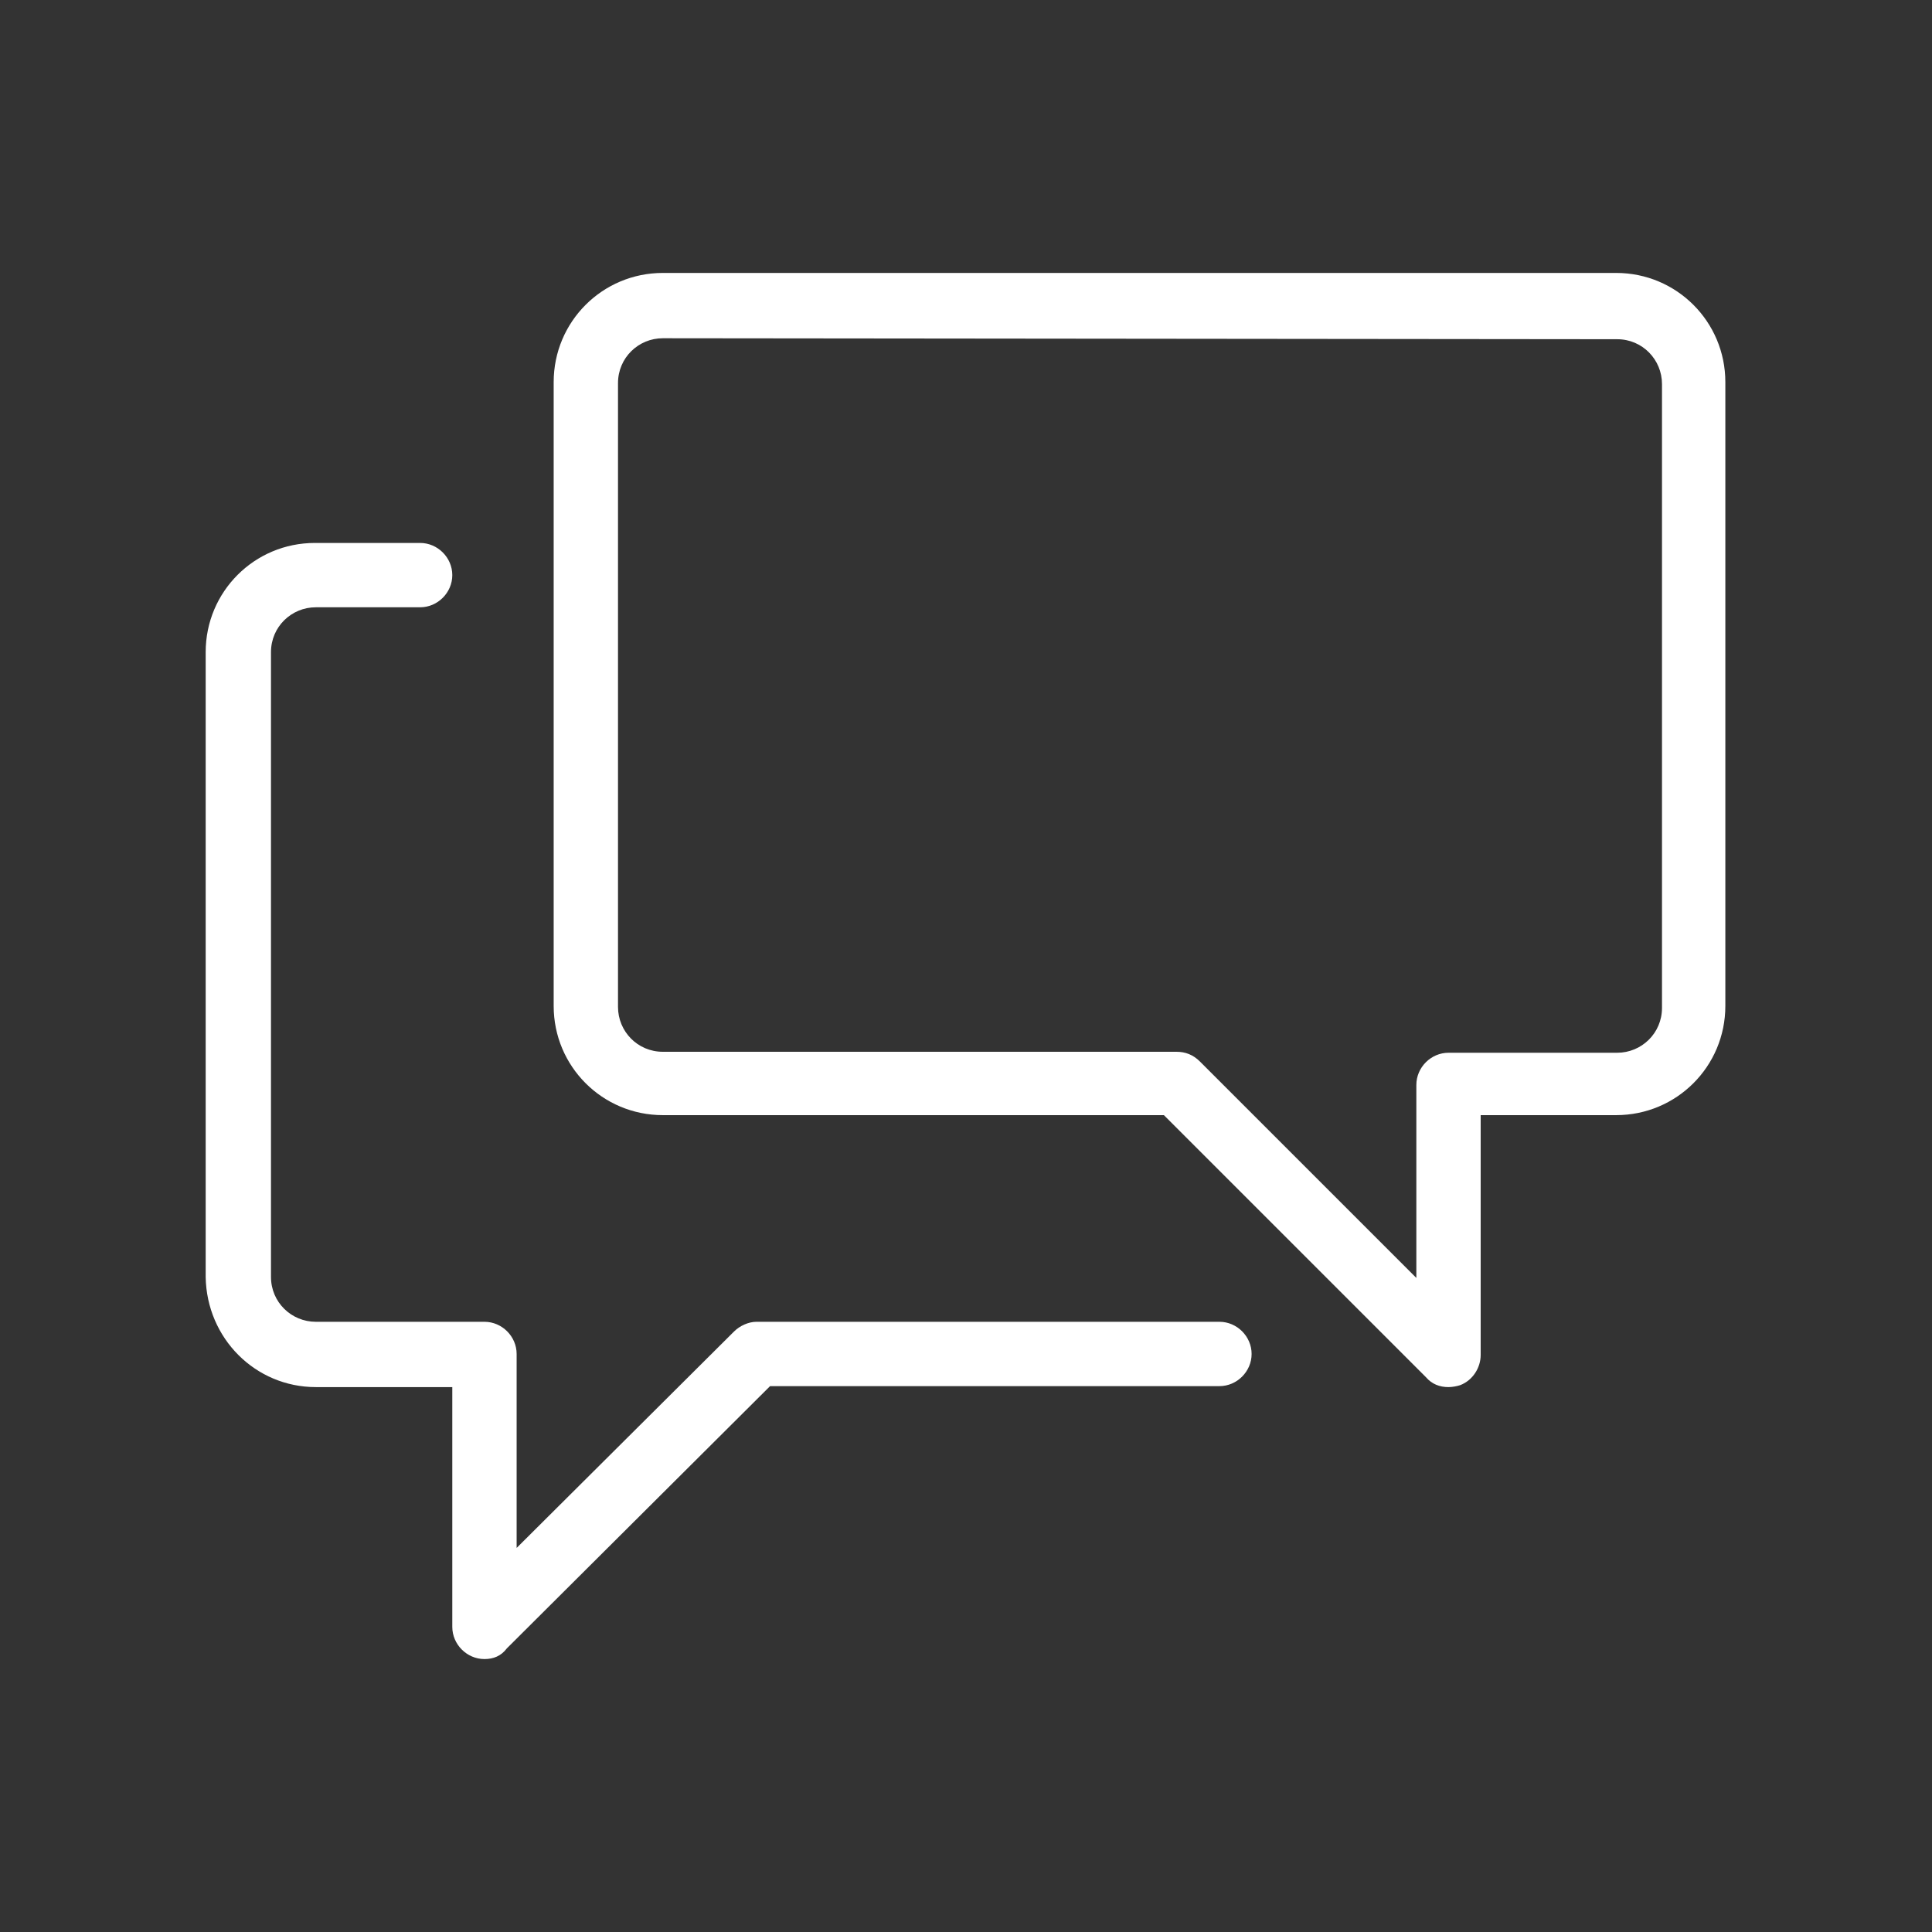
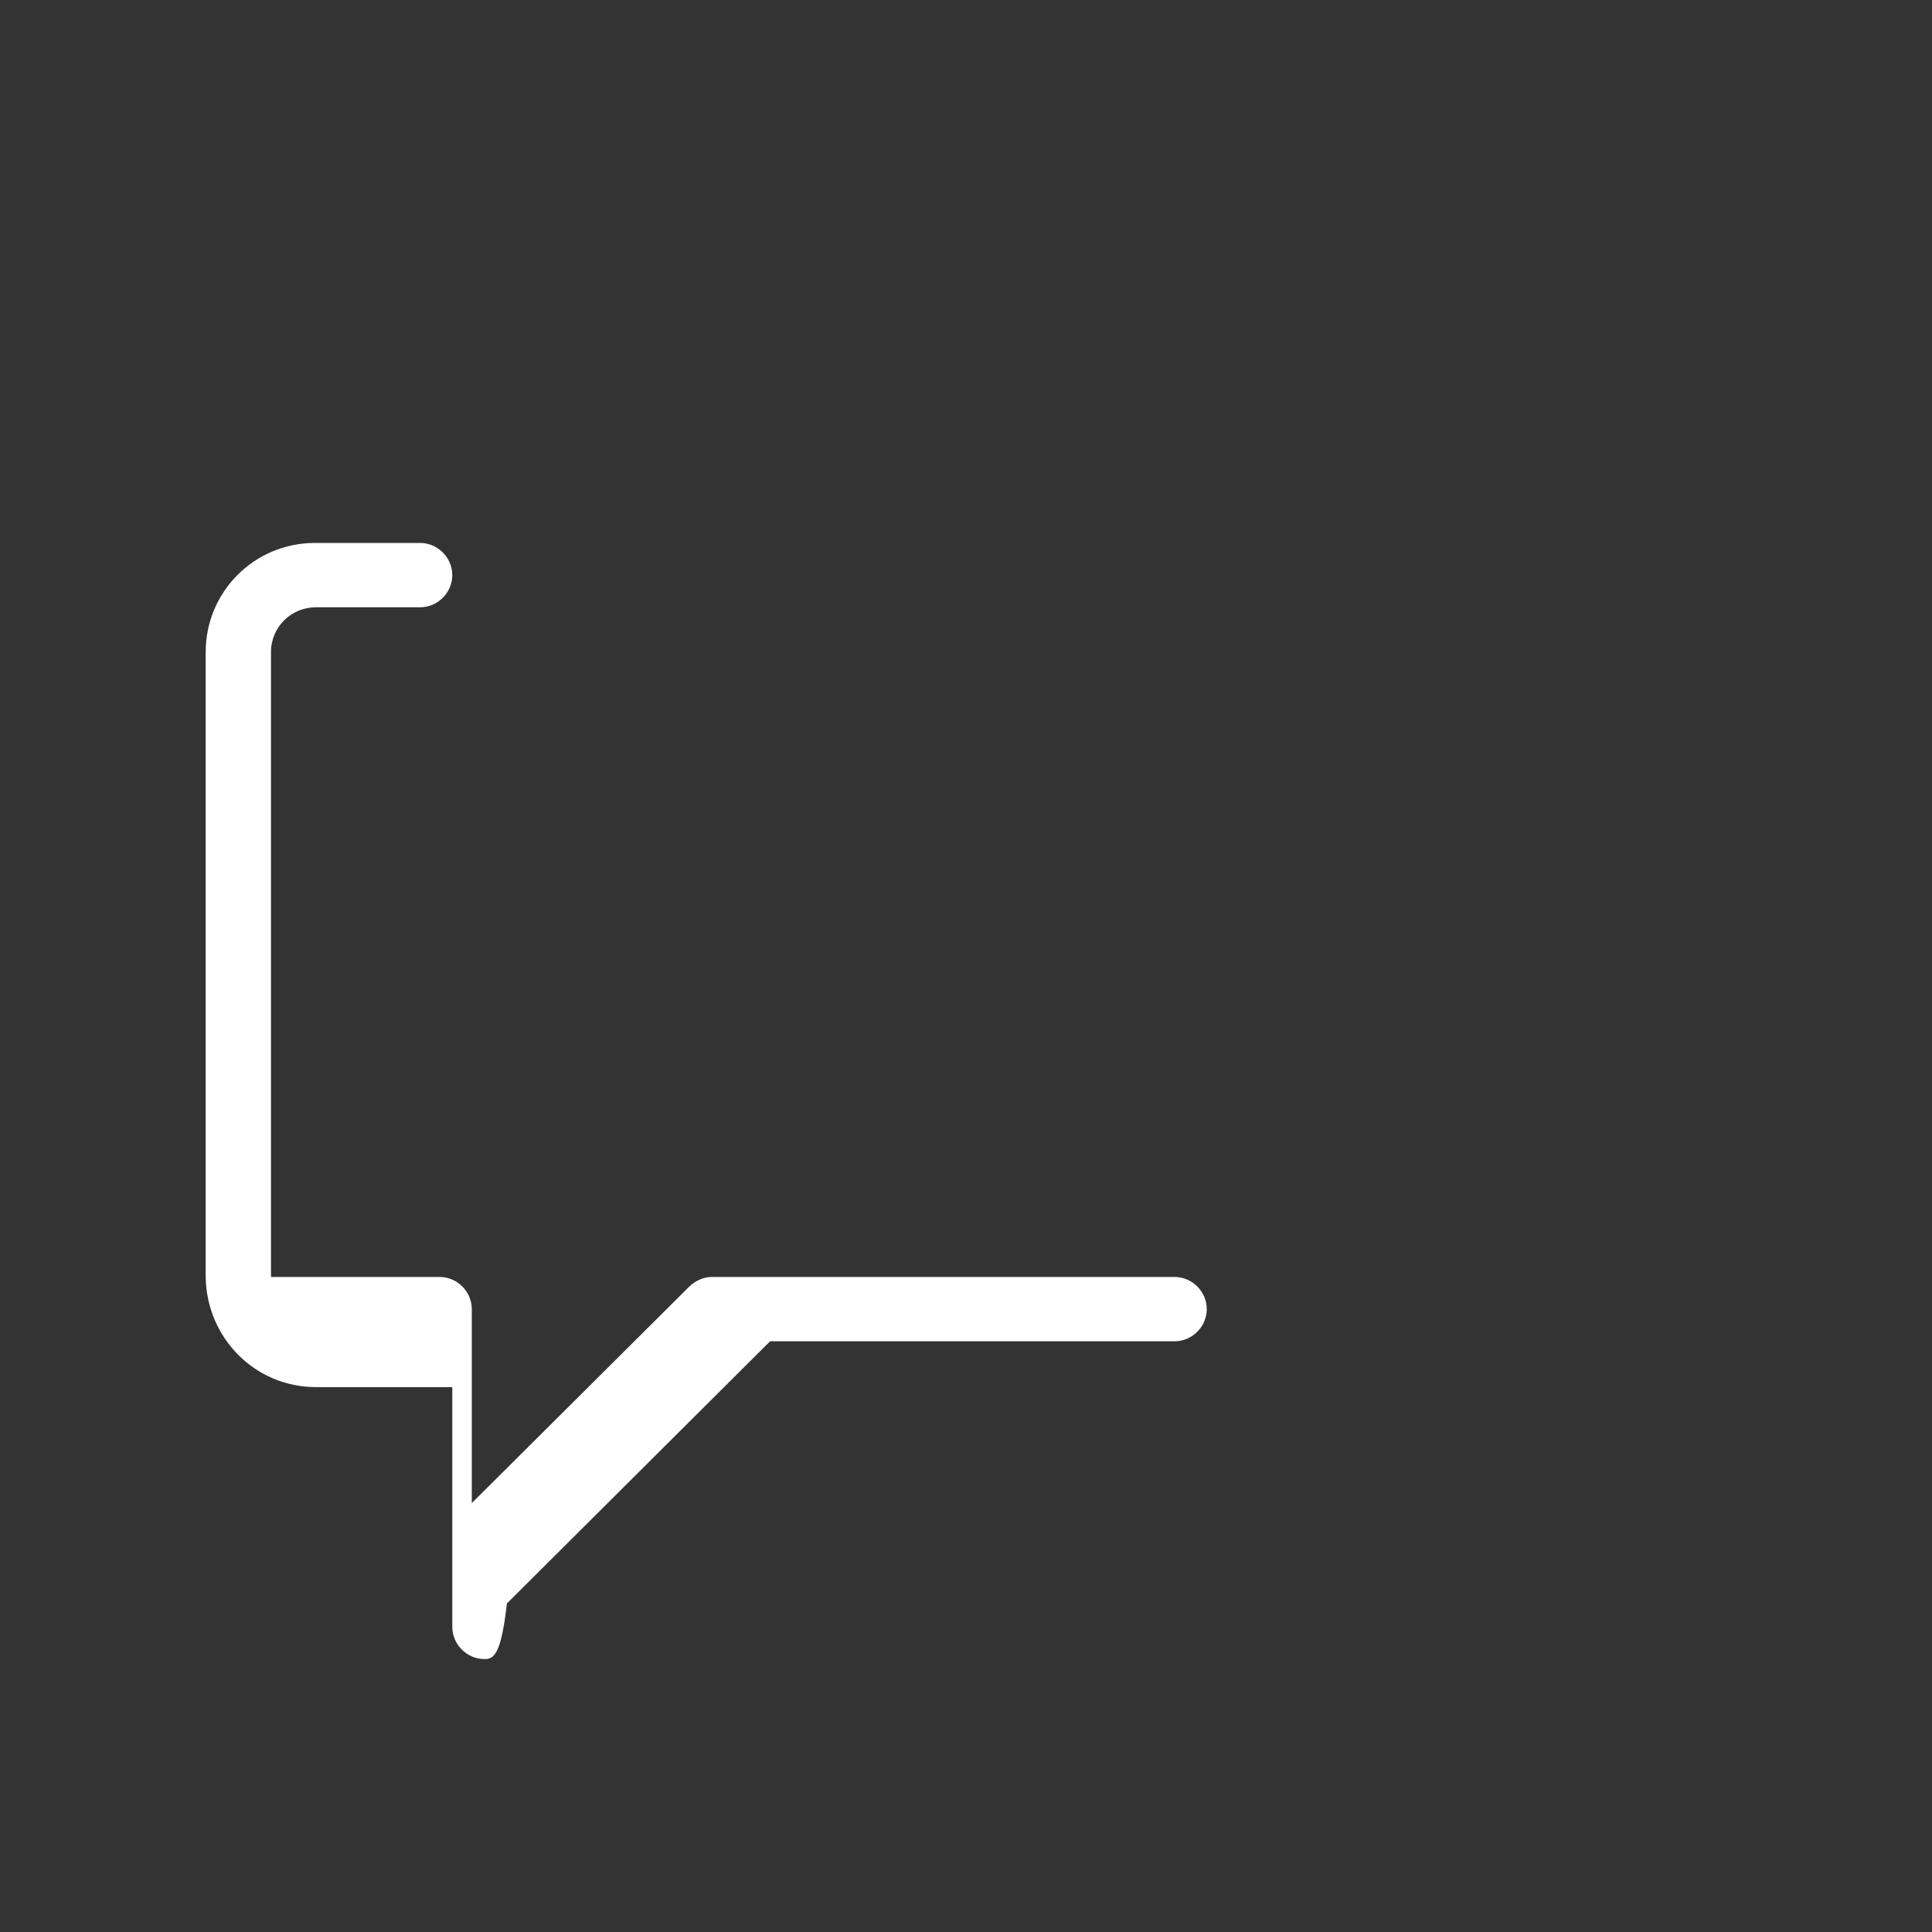
<svg xmlns="http://www.w3.org/2000/svg" version="1.1" id="Ebene_1" x="0px" y="0px" viewBox="0 0 198.2 198.2" style="enable-background:new 0 0 198.2 198.2;" xml:space="preserve">
  <rect x="0" y="0" width="198.2" height="198.2" fill="#333333" stroke="none" />
  <style type="text/css">
	.st0{fill:#FFFFFF;}
</style>
  <g>
-     <path class="st0" d="M49.7,170.2c-1.8,0-3.3-1.5-3.3-3.3v-24.6h-14c-6.2,0-11.2-5-11.3-11.3V66.9c0-6.2,5-11.2,11.2-11.2h10.8   c1.8,0,3.3,1.5,3.3,3.3c0,1.8-1.5,3.3-3.3,3.3H32.4c-2.5,0-4.6,2-4.6,4.6c0,0,0,0,0,0V131c0,2.6,2.1,4.6,4.6,4.6c0,0,0,0,0,0h17.3   c1.8,0,3.3,1.5,3.3,3.3l0,0v19.9l22.3-22.2c0.6-0.6,1.5-1,2.3-1h47.5c1.8,0,3.3,1.5,3.3,3.3c0,1.8-1.5,3.3-3.3,3.3H79l-27,26.9   C51.4,169.9,50.6,170.2,49.7,170.2" />
-     <path class="st0" d="M148.6,142.3c-0.9,0-1.7-0.3-2.3-1l-26.9-26.9H68c-6.2,0-11.2-5-11.2-11.2v-64C56.8,33,61.8,28,68,28h97.8   c6.2,0,11.2,5,11.2,11.2v64c0,6.2-5,11.2-11.2,11.2h-13.9V139c0,1.3-0.8,2.6-2.1,3.1C149.5,142.2,149,142.3,148.6,142.3 M68,34.7   c-2.5,0-4.6,2-4.6,4.6l0,0v64c0,2.5,2,4.6,4.6,4.6l0,0h52.7c0.9,0,1.7,0.3,2.4,1l22.2,22.2v-19.8c0-1.8,1.5-3.3,3.3-3.3l0,0h17.3   c2.5,0,4.6-2,4.6-4.6l0,0v-64c0-2.5-2-4.6-4.6-4.6l0,0L68,34.7z" />
+     <path class="st0" d="M49.7,170.2c-1.8,0-3.3-1.5-3.3-3.3v-24.6h-14c-6.2,0-11.2-5-11.3-11.3V66.9c0-6.2,5-11.2,11.2-11.2h10.8   c1.8,0,3.3,1.5,3.3,3.3c0,1.8-1.5,3.3-3.3,3.3H32.4c-2.5,0-4.6,2-4.6,4.6c0,0,0,0,0,0V131c0,0,0,0,0,0h17.3   c1.8,0,3.3,1.5,3.3,3.3l0,0v19.9l22.3-22.2c0.6-0.6,1.5-1,2.3-1h47.5c1.8,0,3.3,1.5,3.3,3.3c0,1.8-1.5,3.3-3.3,3.3H79l-27,26.9   C51.4,169.9,50.6,170.2,49.7,170.2" />
  </g>
</svg>